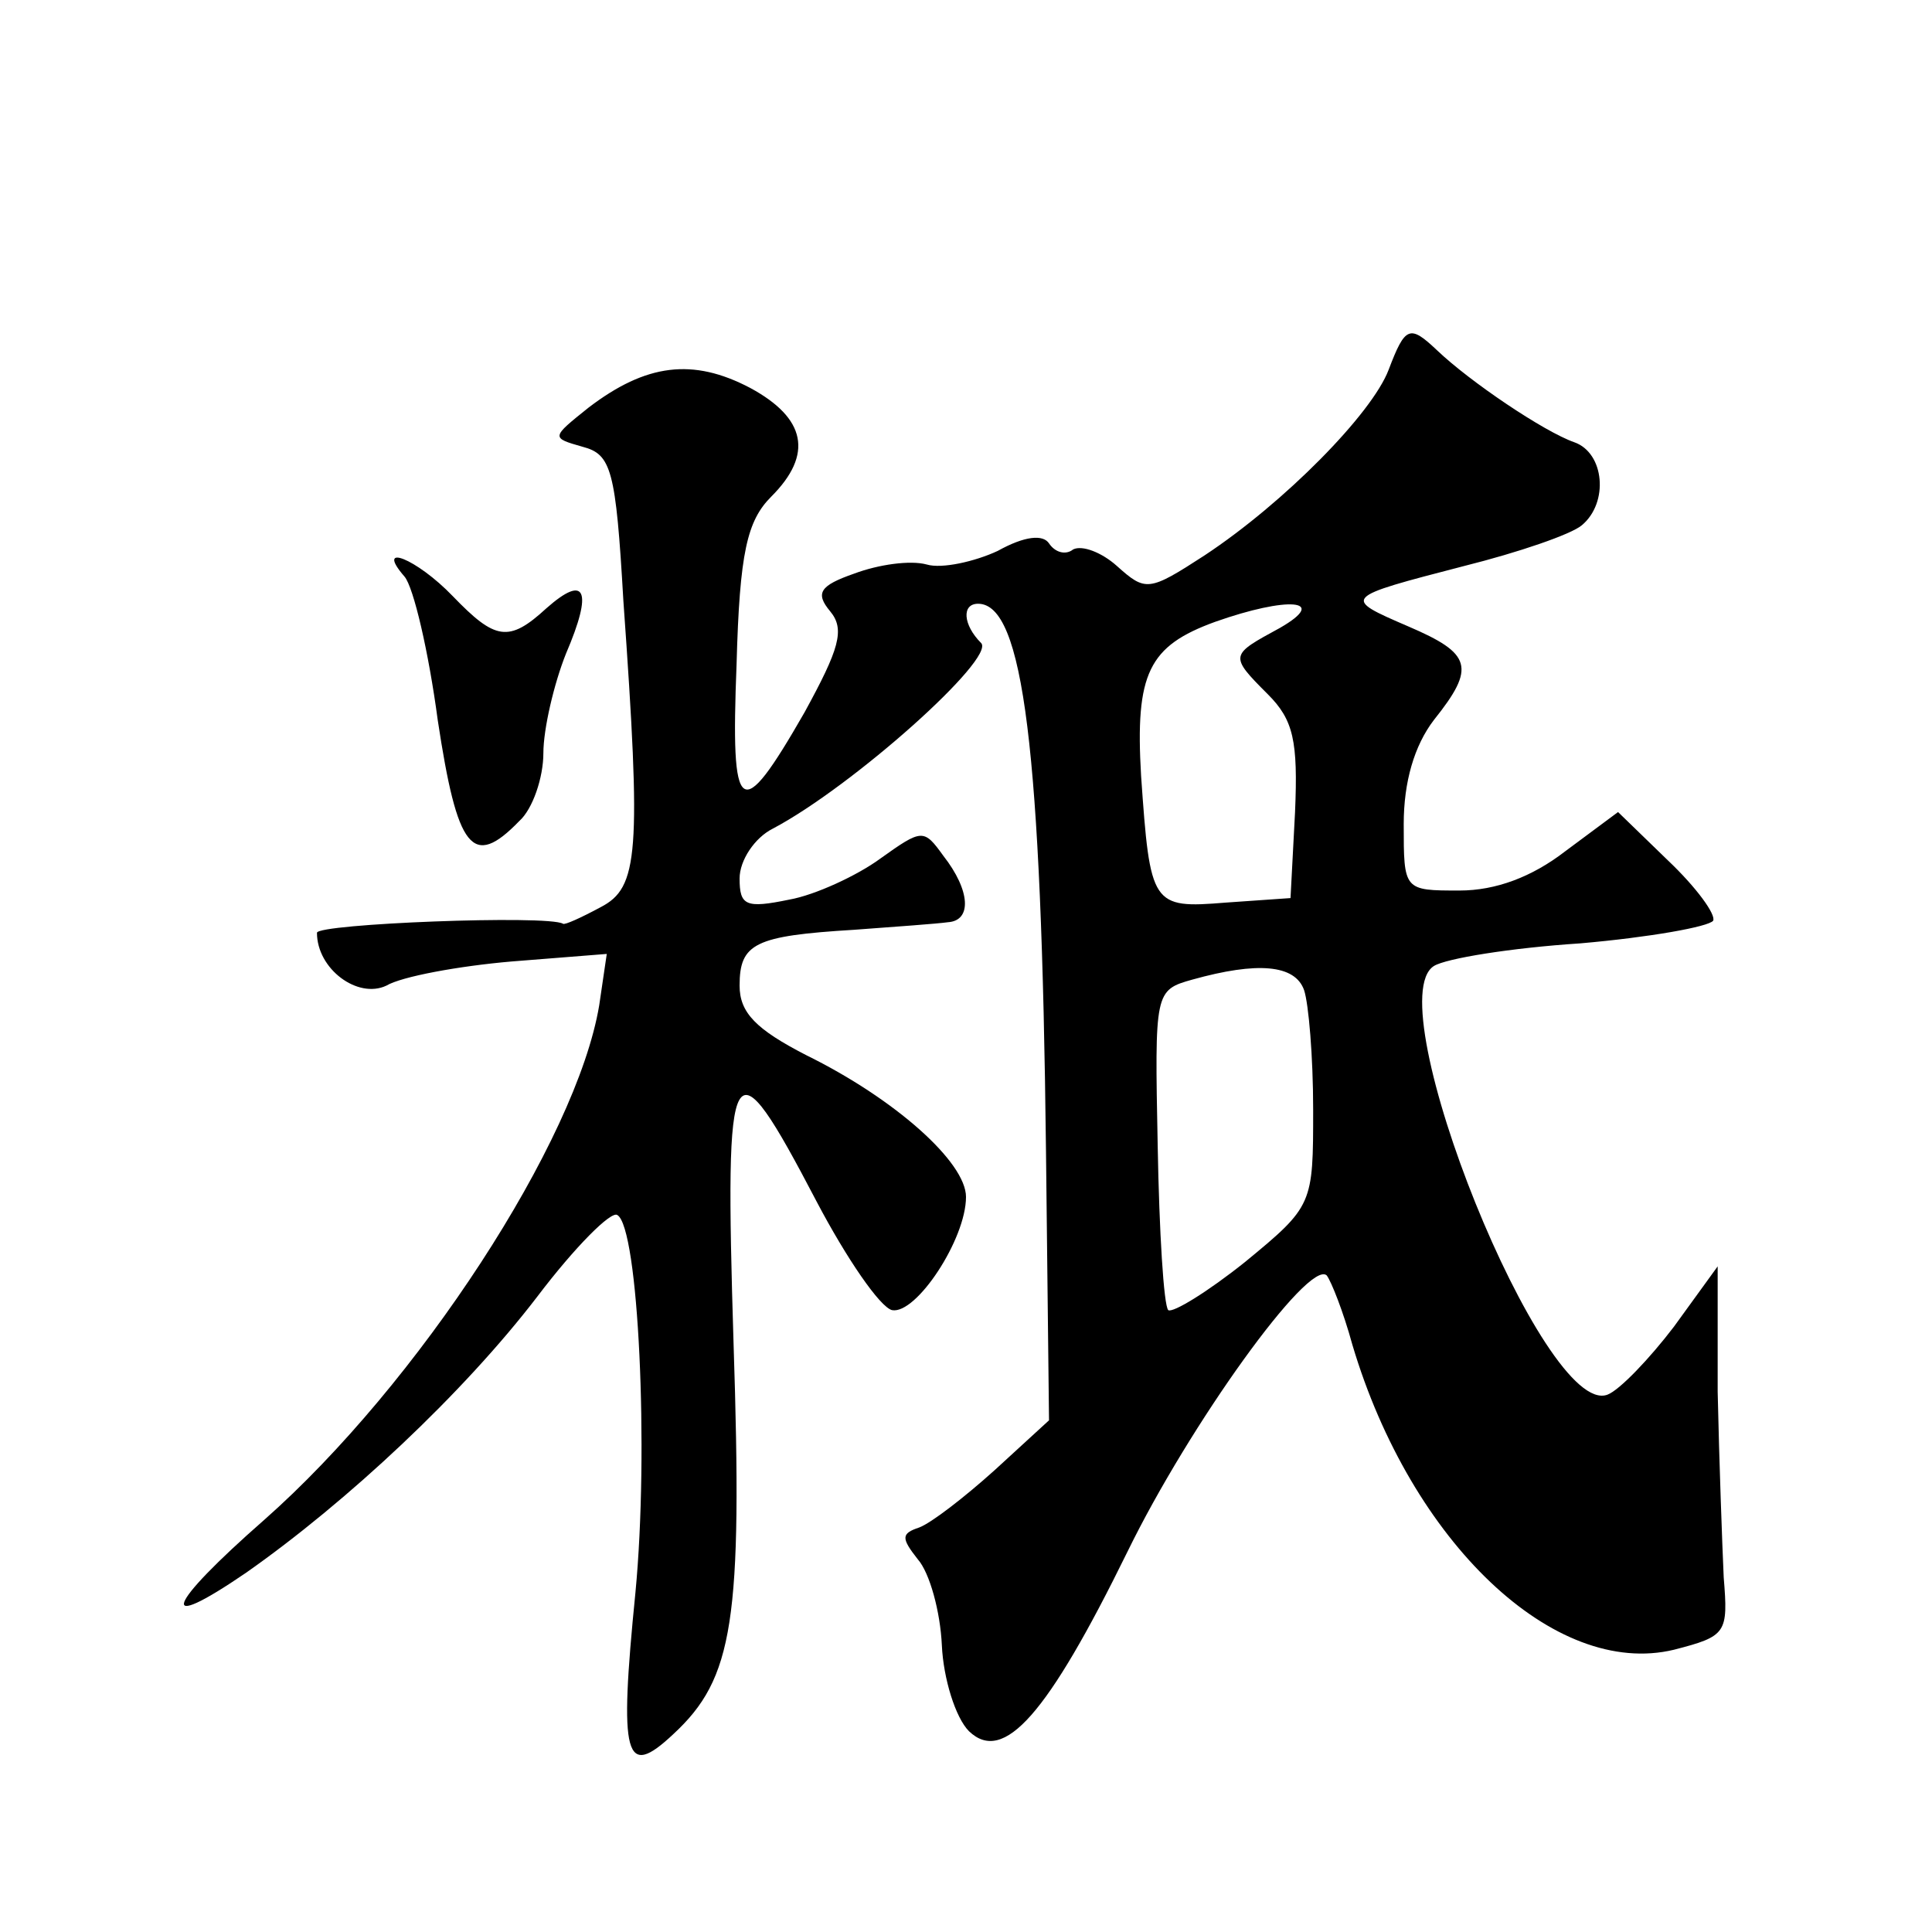
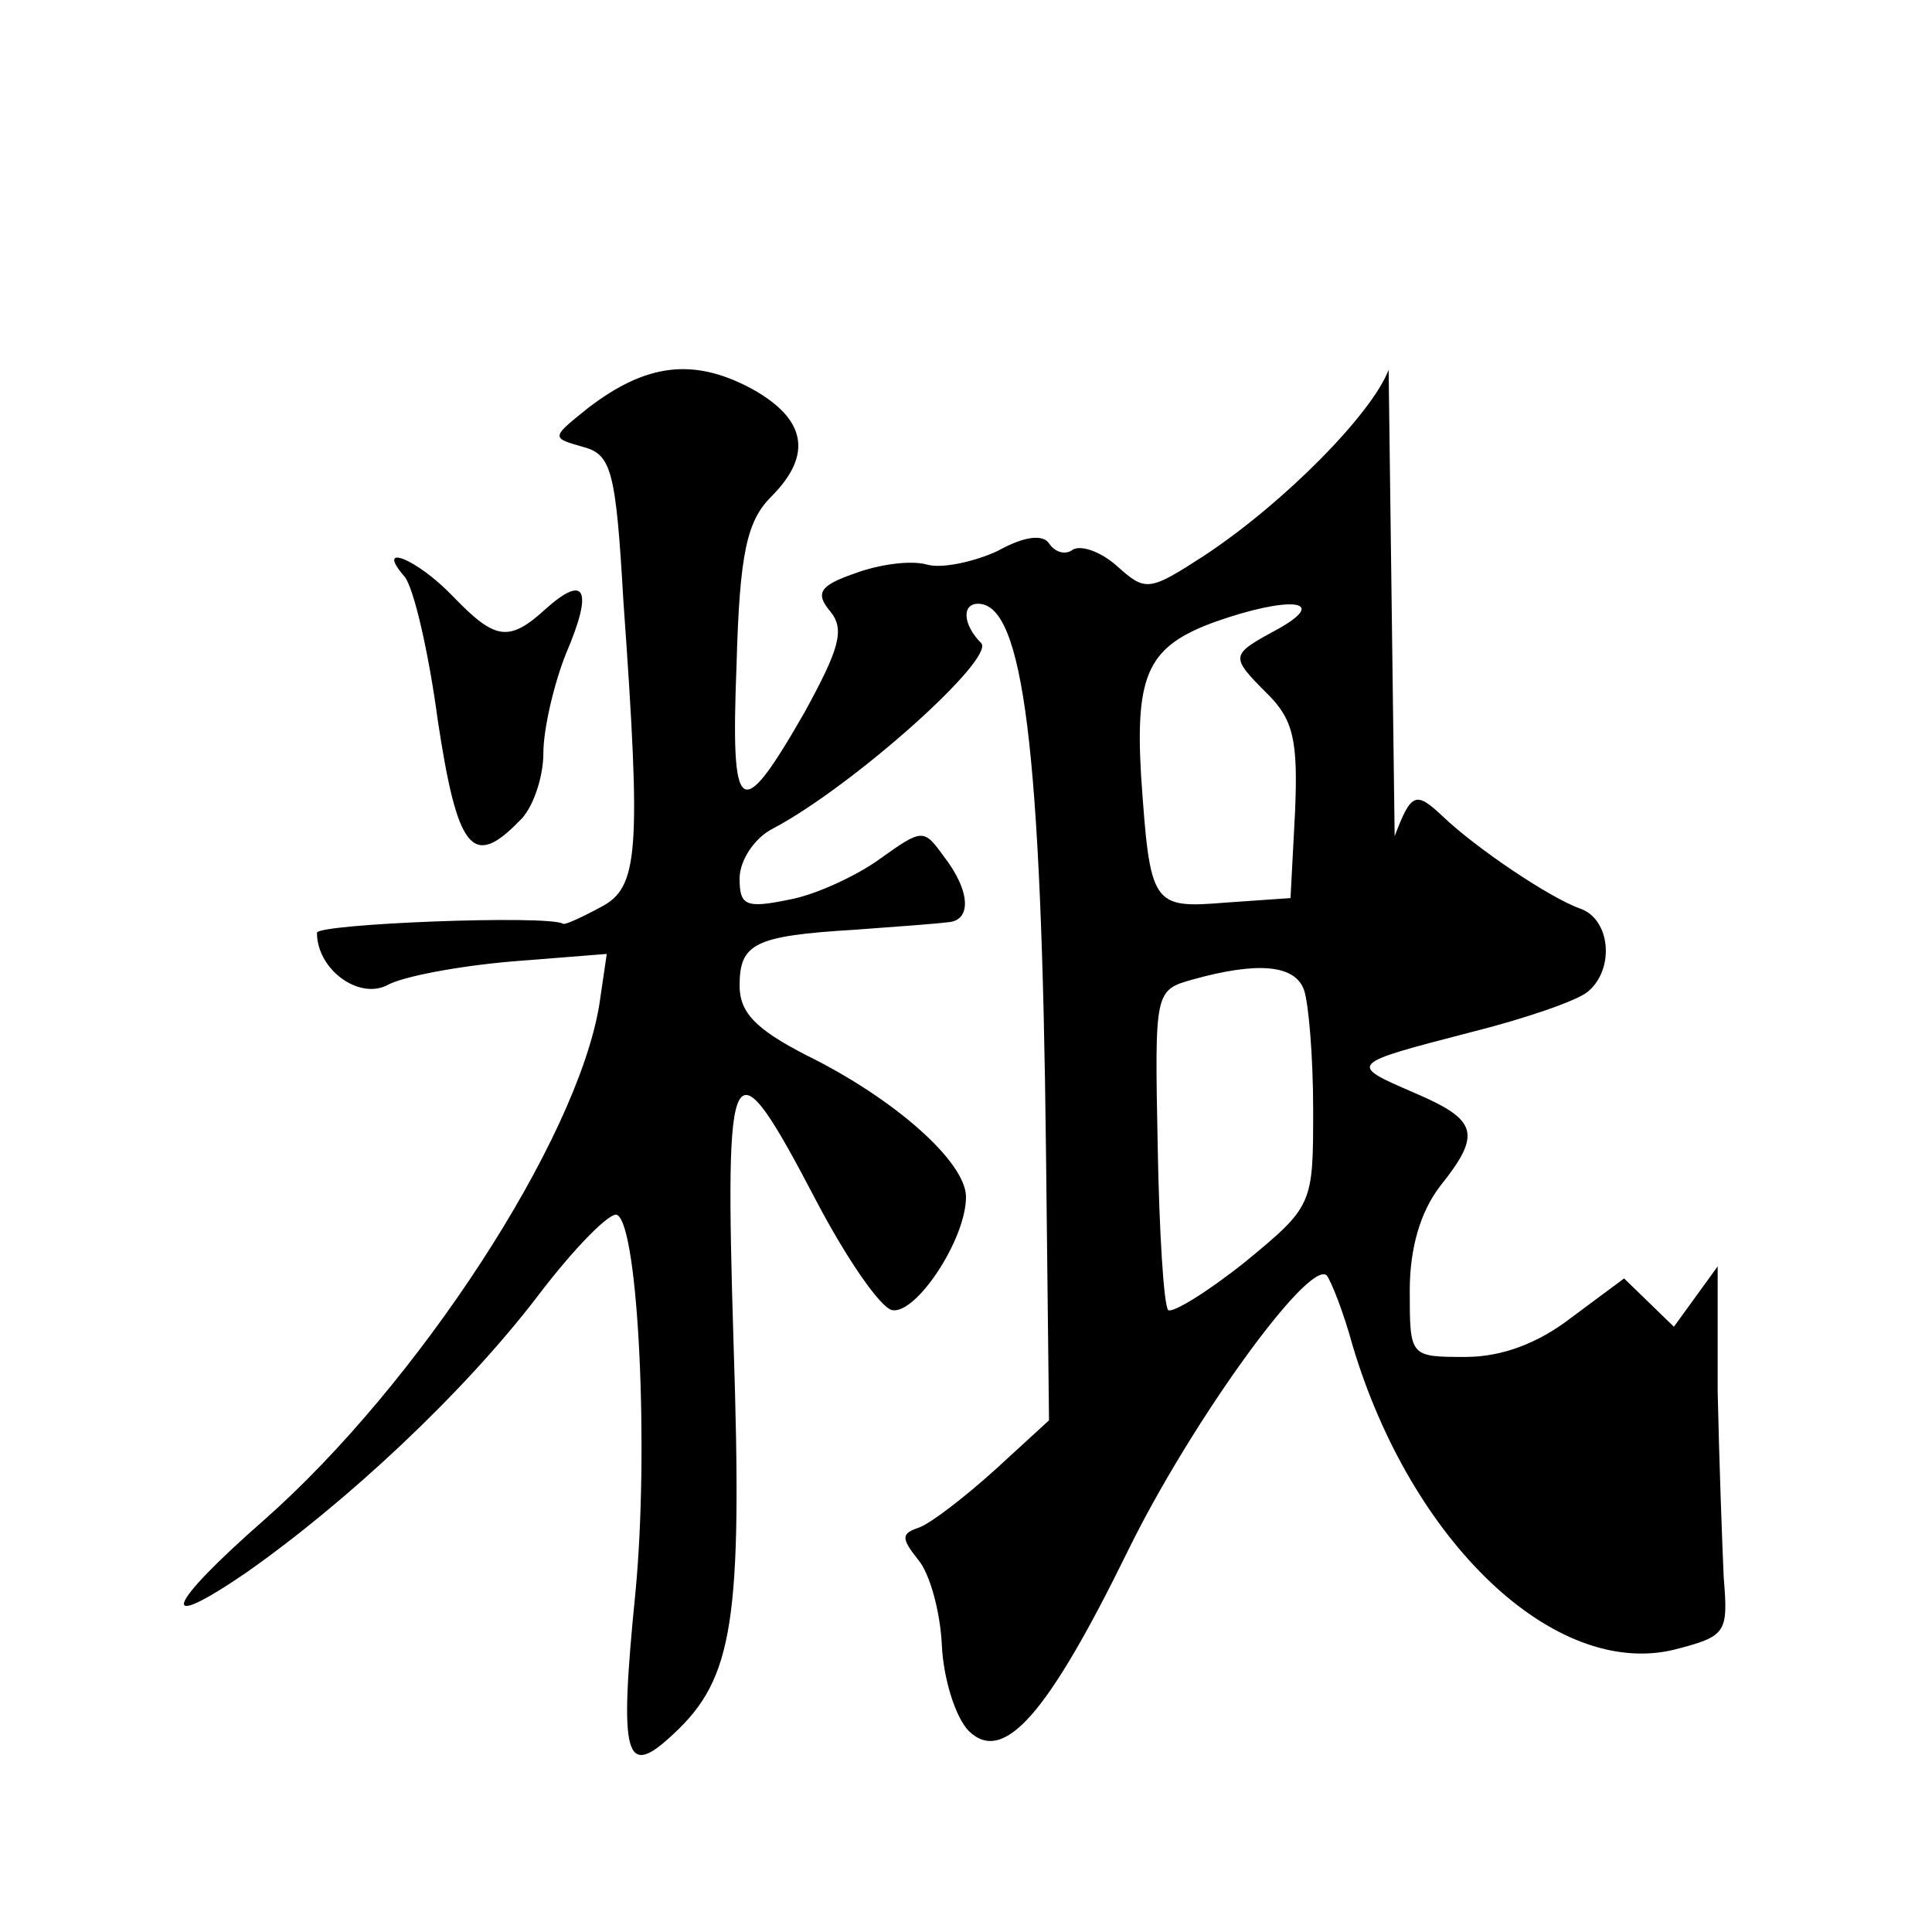
<svg xmlns="http://www.w3.org/2000/svg" version="1.0" width="128pt" height="128pt" viewBox="0 0 128 128" preserveAspectRatio="xMidYMid meet">
  <g transform="translate(0,128) scale(0.1,-0.1)" fill="#0" stroke="none">
-     <path d="M920 1035 c-11 -29 -69 -88 -122 -123 -37 -24 -39 -24 -58 -7 -10 9 -23 14 -29 11 -5 -4 -12 -2 -16 4 -4 6 -16 5 -34 -5 -15 -7 -37 -12 -47 -9 -11 3 -32 0 -48 -6 -23 -8 -26 -13 -16 -25 10 -12 6 -25 -17 -67 -43 -75 -49 -70 -45 32 2 74 7 95 23 111 28 28 23 52 -14 72 -38 20 -69 16 -107 -13 -25 -20 -25 -20 -4 -26 19 -5 22 -15 27 -102 12 -168 10 -190 -15 -203 -13 -7 -24 -12 -25 -11 -10 6 -163 0 -163 -6 0 -24 27 -44 46 -35 10 6 48 13 83 16 l63 5 -5 -34 c-15 -90 -120 -251 -222 -341 -65 -57 -72 -76 -12 -35 67 47 144 119 193 183 25 33 49 57 53 54 14 -8 21 -156 12 -250 -11 -110 -7 -124 25 -94 40 37 46 75 40 259 -6 196 -2 203 55 94 20 -38 42 -70 50 -72 16 -3 49 47 49 75 0 23 -47 65 -106 94 -33 17 -44 28 -44 46 0 28 10 33 76 37 27 2 55 4 62 5 16 1 15 21 -3 44 -13 18 -14 18 -42 -2 -15 -11 -43 -24 -60 -27 -29 -6 -33 -4 -33 14 0 12 10 27 22 33 53 28 148 113 138 123 -12 12 -13 26 -2 26 30 0 42 -96 45 -363 l2 -178 -36 -33 c-20 -18 -42 -35 -50 -38 -12 -4 -12 -7 -1 -21 8 -9 15 -35 16 -57 1 -22 9 -48 18 -57 23 -22 52 11 105 119 41 84 120 194 132 183 3 -4 11 -24 17 -46 39 -131 134 -221 213 -202 35 9 36 11 33 48 -1 22 -3 77 -4 123 l0 83 -29 -40 c-16 -21 -36 -42 -44 -45 -42 -16 -153 260 -115 284 8 5 51 12 97 15 46 4 85 11 88 15 2 4 -11 22 -30 40 l-33 32 -35 -26 c-22 -17 -46 -26 -70 -26 -37 0 -37 0 -37 44 0 28 7 52 20 69 28 35 25 44 -17 62 -44 19 -44 19 37 40 36 9 71 21 78 27 18 15 15 48 -5 55 -20 7 -69 40 -91 61 -18 17 -21 16 -32 -13z m-72 -171 c-33 -18 -34 -18 -8 -44 17 -17 20 -31 18 -78 l-3 -57 -43 -3 c-49 -4 -50 -2 -56 84 -4 68 5 86 49 102 48 17 76 15 43 -4z m16 -240 c3 -9 6 -44 6 -79 0 -63 0 -64 -45 -101 -25 -20 -48 -34 -51 -32 -3 3 -6 52 -7 109 -2 102 -2 103 23 110 43 12 68 10 74 -7z M268 898 c6 -7 16 -50 22 -95 13 -86 23 -99 54 -67 9 8 16 29 16 45 0 16 7 46 15 66 18 42 13 53 -13 30 -25 -23 -34 -21 -62 8 -24 25 -52 36 -32 13z" />
+     <path d="M920 1035 c-11 -29 -69 -88 -122 -123 -37 -24 -39 -24 -58 -7 -10 9 -23 14 -29 11 -5 -4 -12 -2 -16 4 -4 6 -16 5 -34 -5 -15 -7 -37 -12 -47 -9 -11 3 -32 0 -48 -6 -23 -8 -26 -13 -16 -25 10 -12 6 -25 -17 -67 -43 -75 -49 -70 -45 32 2 74 7 95 23 111 28 28 23 52 -14 72 -38 20 -69 16 -107 -13 -25 -20 -25 -20 -4 -26 19 -5 22 -15 27 -102 12 -168 10 -190 -15 -203 -13 -7 -24 -12 -25 -11 -10 6 -163 0 -163 -6 0 -24 27 -44 46 -35 10 6 48 13 83 16 l63 5 -5 -34 c-15 -90 -120 -251 -222 -341 -65 -57 -72 -76 -12 -35 67 47 144 119 193 183 25 33 49 57 53 54 14 -8 21 -156 12 -250 -11 -110 -7 -124 25 -94 40 37 46 75 40 259 -6 196 -2 203 55 94 20 -38 42 -70 50 -72 16 -3 49 47 49 75 0 23 -47 65 -106 94 -33 17 -44 28 -44 46 0 28 10 33 76 37 27 2 55 4 62 5 16 1 15 21 -3 44 -13 18 -14 18 -42 -2 -15 -11 -43 -24 -60 -27 -29 -6 -33 -4 -33 14 0 12 10 27 22 33 53 28 148 113 138 123 -12 12 -13 26 -2 26 30 0 42 -96 45 -363 l2 -178 -36 -33 c-20 -18 -42 -35 -50 -38 -12 -4 -12 -7 -1 -21 8 -9 15 -35 16 -57 1 -22 9 -48 18 -57 23 -22 52 11 105 119 41 84 120 194 132 183 3 -4 11 -24 17 -46 39 -131 134 -221 213 -202 35 9 36 11 33 48 -1 22 -3 77 -4 123 l0 83 -29 -40 l-33 32 -35 -26 c-22 -17 -46 -26 -70 -26 -37 0 -37 0 -37 44 0 28 7 52 20 69 28 35 25 44 -17 62 -44 19 -44 19 37 40 36 9 71 21 78 27 18 15 15 48 -5 55 -20 7 -69 40 -91 61 -18 17 -21 16 -32 -13z m-72 -171 c-33 -18 -34 -18 -8 -44 17 -17 20 -31 18 -78 l-3 -57 -43 -3 c-49 -4 -50 -2 -56 84 -4 68 5 86 49 102 48 17 76 15 43 -4z m16 -240 c3 -9 6 -44 6 -79 0 -63 0 -64 -45 -101 -25 -20 -48 -34 -51 -32 -3 3 -6 52 -7 109 -2 102 -2 103 23 110 43 12 68 10 74 -7z M268 898 c6 -7 16 -50 22 -95 13 -86 23 -99 54 -67 9 8 16 29 16 45 0 16 7 46 15 66 18 42 13 53 -13 30 -25 -23 -34 -21 -62 8 -24 25 -52 36 -32 13z" />
  </g>
</svg>